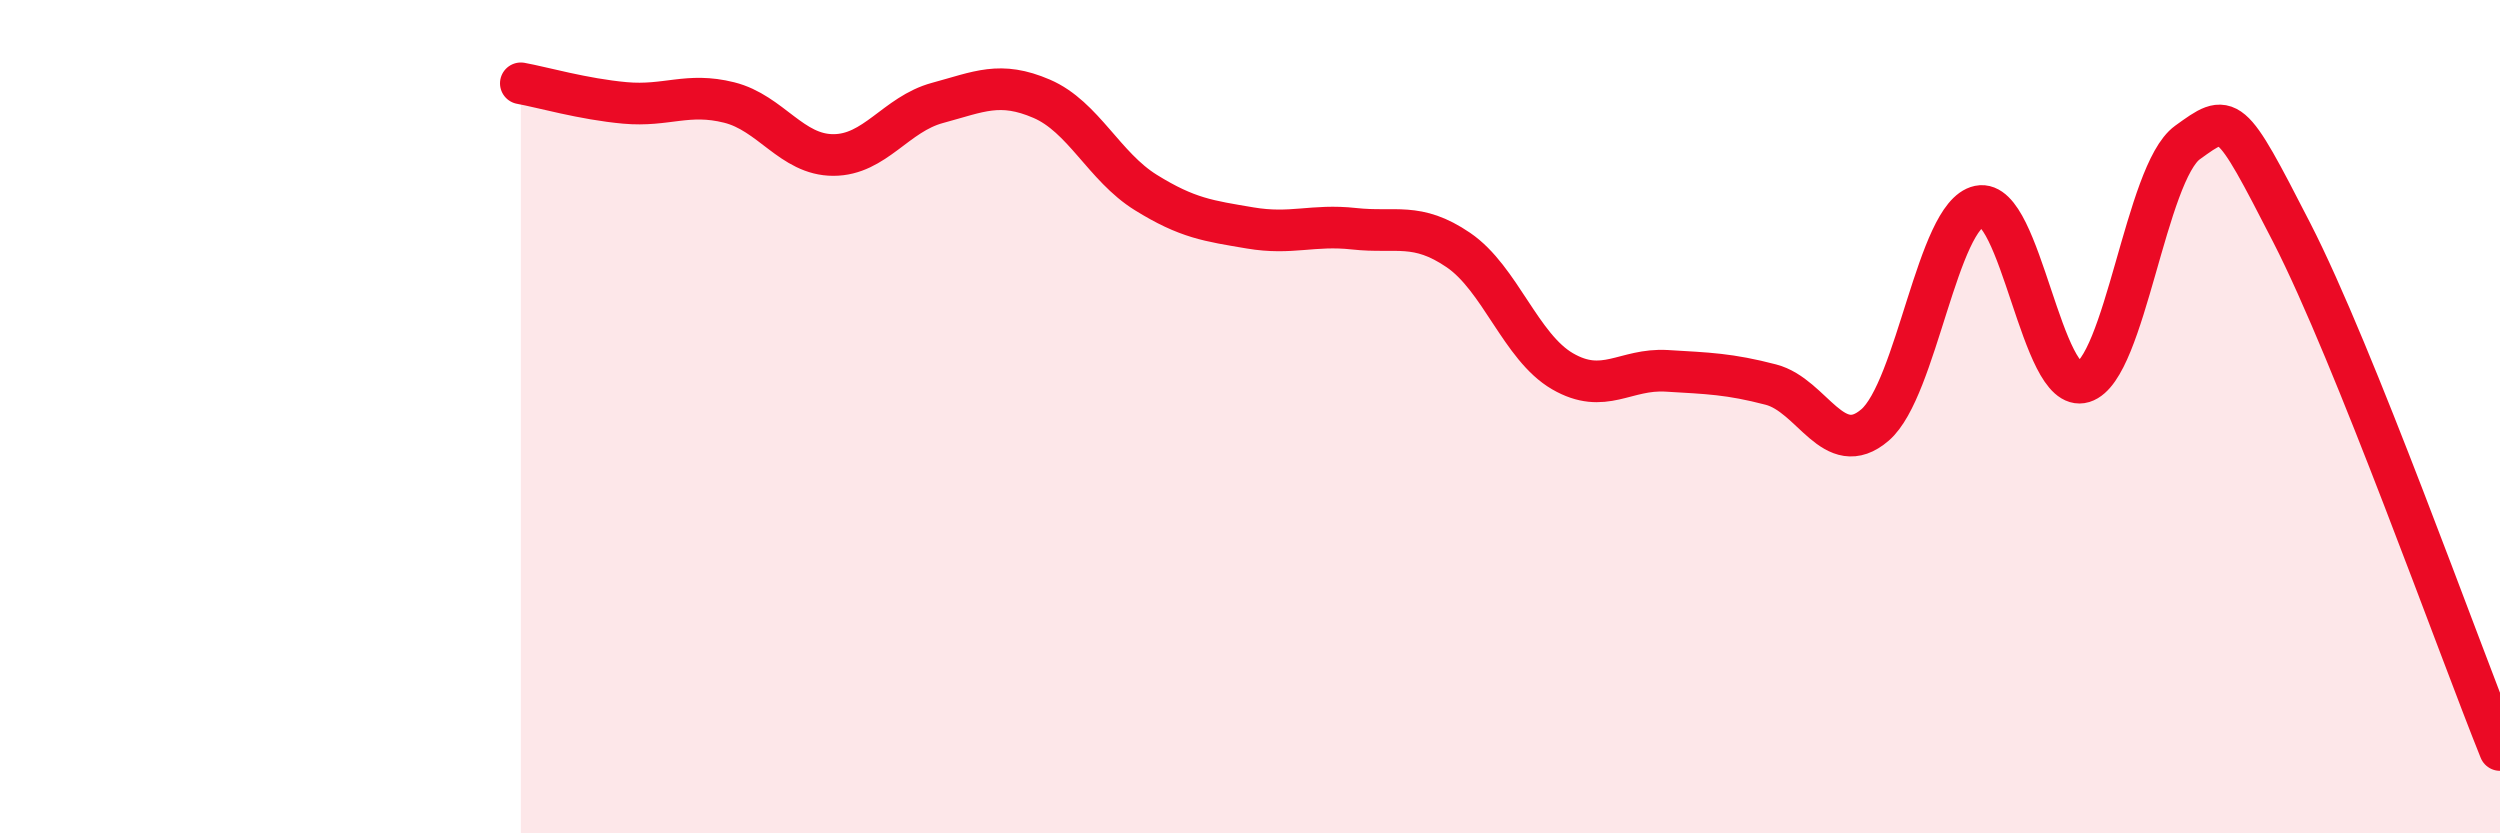
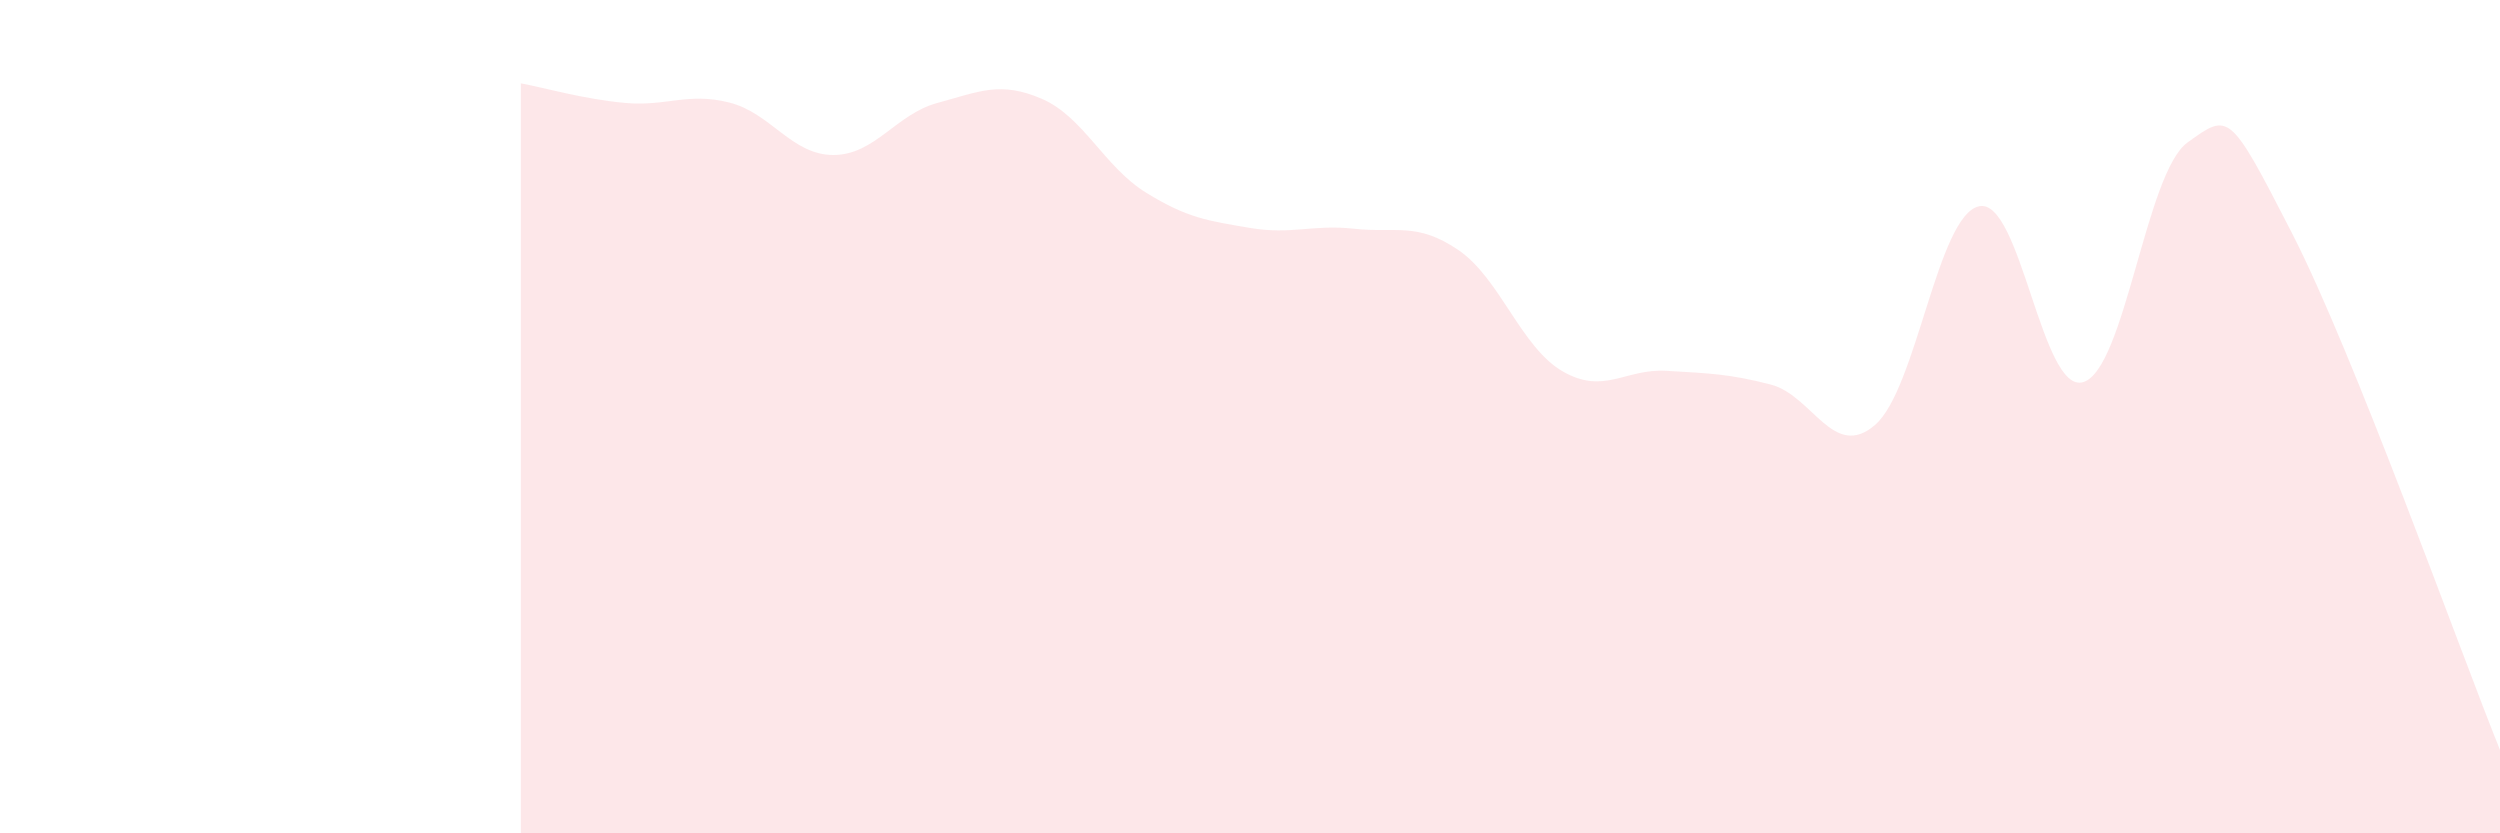
<svg xmlns="http://www.w3.org/2000/svg" width="60" height="20" viewBox="0 0 60 20">
  <path d="M 12.5,2 C 13,2.09 14,2.38 15,2.47 C 16,2.56 16.5,2.21 17.5,2.46 C 18.5,2.71 19,3.72 20,3.72 C 21,3.72 21.5,2.74 22.5,2.47 C 23.5,2.2 24,1.94 25,2.37 C 26,2.8 26.5,4 27.5,4.62 C 28.5,5.24 29,5.3 30,5.47 C 31,5.64 31.5,5.38 32.5,5.49 C 33.5,5.6 34,5.32 35,6 C 36,6.68 36.5,8.33 37.5,8.91 C 38.5,9.49 39,8.84 40,8.9 C 41,8.96 41.5,8.97 42.5,9.23 C 43.5,9.49 44,11.06 45,10.2 C 46,9.34 46.5,5.16 47.5,4.95 C 48.5,4.74 49,9.48 50,9.17 C 51,8.86 51.5,4.14 52.5,3.42 C 53.5,2.7 53.5,2.66 55,5.58 C 56.5,8.5 59,15.52 60,18L60 20L12.5 20Z" fill="#EB0A25" opacity="0.1" stroke-linecap="round" stroke-linejoin="round" />
-   <path d="M 12.5,2 C 13,2.09 14,2.38 15,2.47 C 16,2.56 16.5,2.21 17.5,2.46 C 18.5,2.71 19,3.72 20,3.72 C 21,3.72 21.5,2.74 22.5,2.47 C 23.5,2.2 24,1.94 25,2.37 C 26,2.8 26.5,4 27.5,4.62 C 28.5,5.24 29,5.3 30,5.47 C 31,5.64 31.5,5.38 32.5,5.49 C 33.5,5.6 34,5.32 35,6 C 36,6.68 36.5,8.33 37.5,8.91 C 38.5,9.49 39,8.84 40,8.9 C 41,8.96 41.5,8.97 42.5,9.23 C 43.5,9.49 44,11.06 45,10.2 C 46,9.34 46.5,5.16 47.5,4.95 C 48.5,4.74 49,9.48 50,9.17 C 51,8.86 51.5,4.14 52.5,3.42 C 53.5,2.7 53.5,2.66 55,5.58 C 56.5,8.5 59,15.52 60,18" stroke="#EB0A25" stroke-width="1" fill="none" stroke-linecap="round" stroke-linejoin="round" />
</svg>